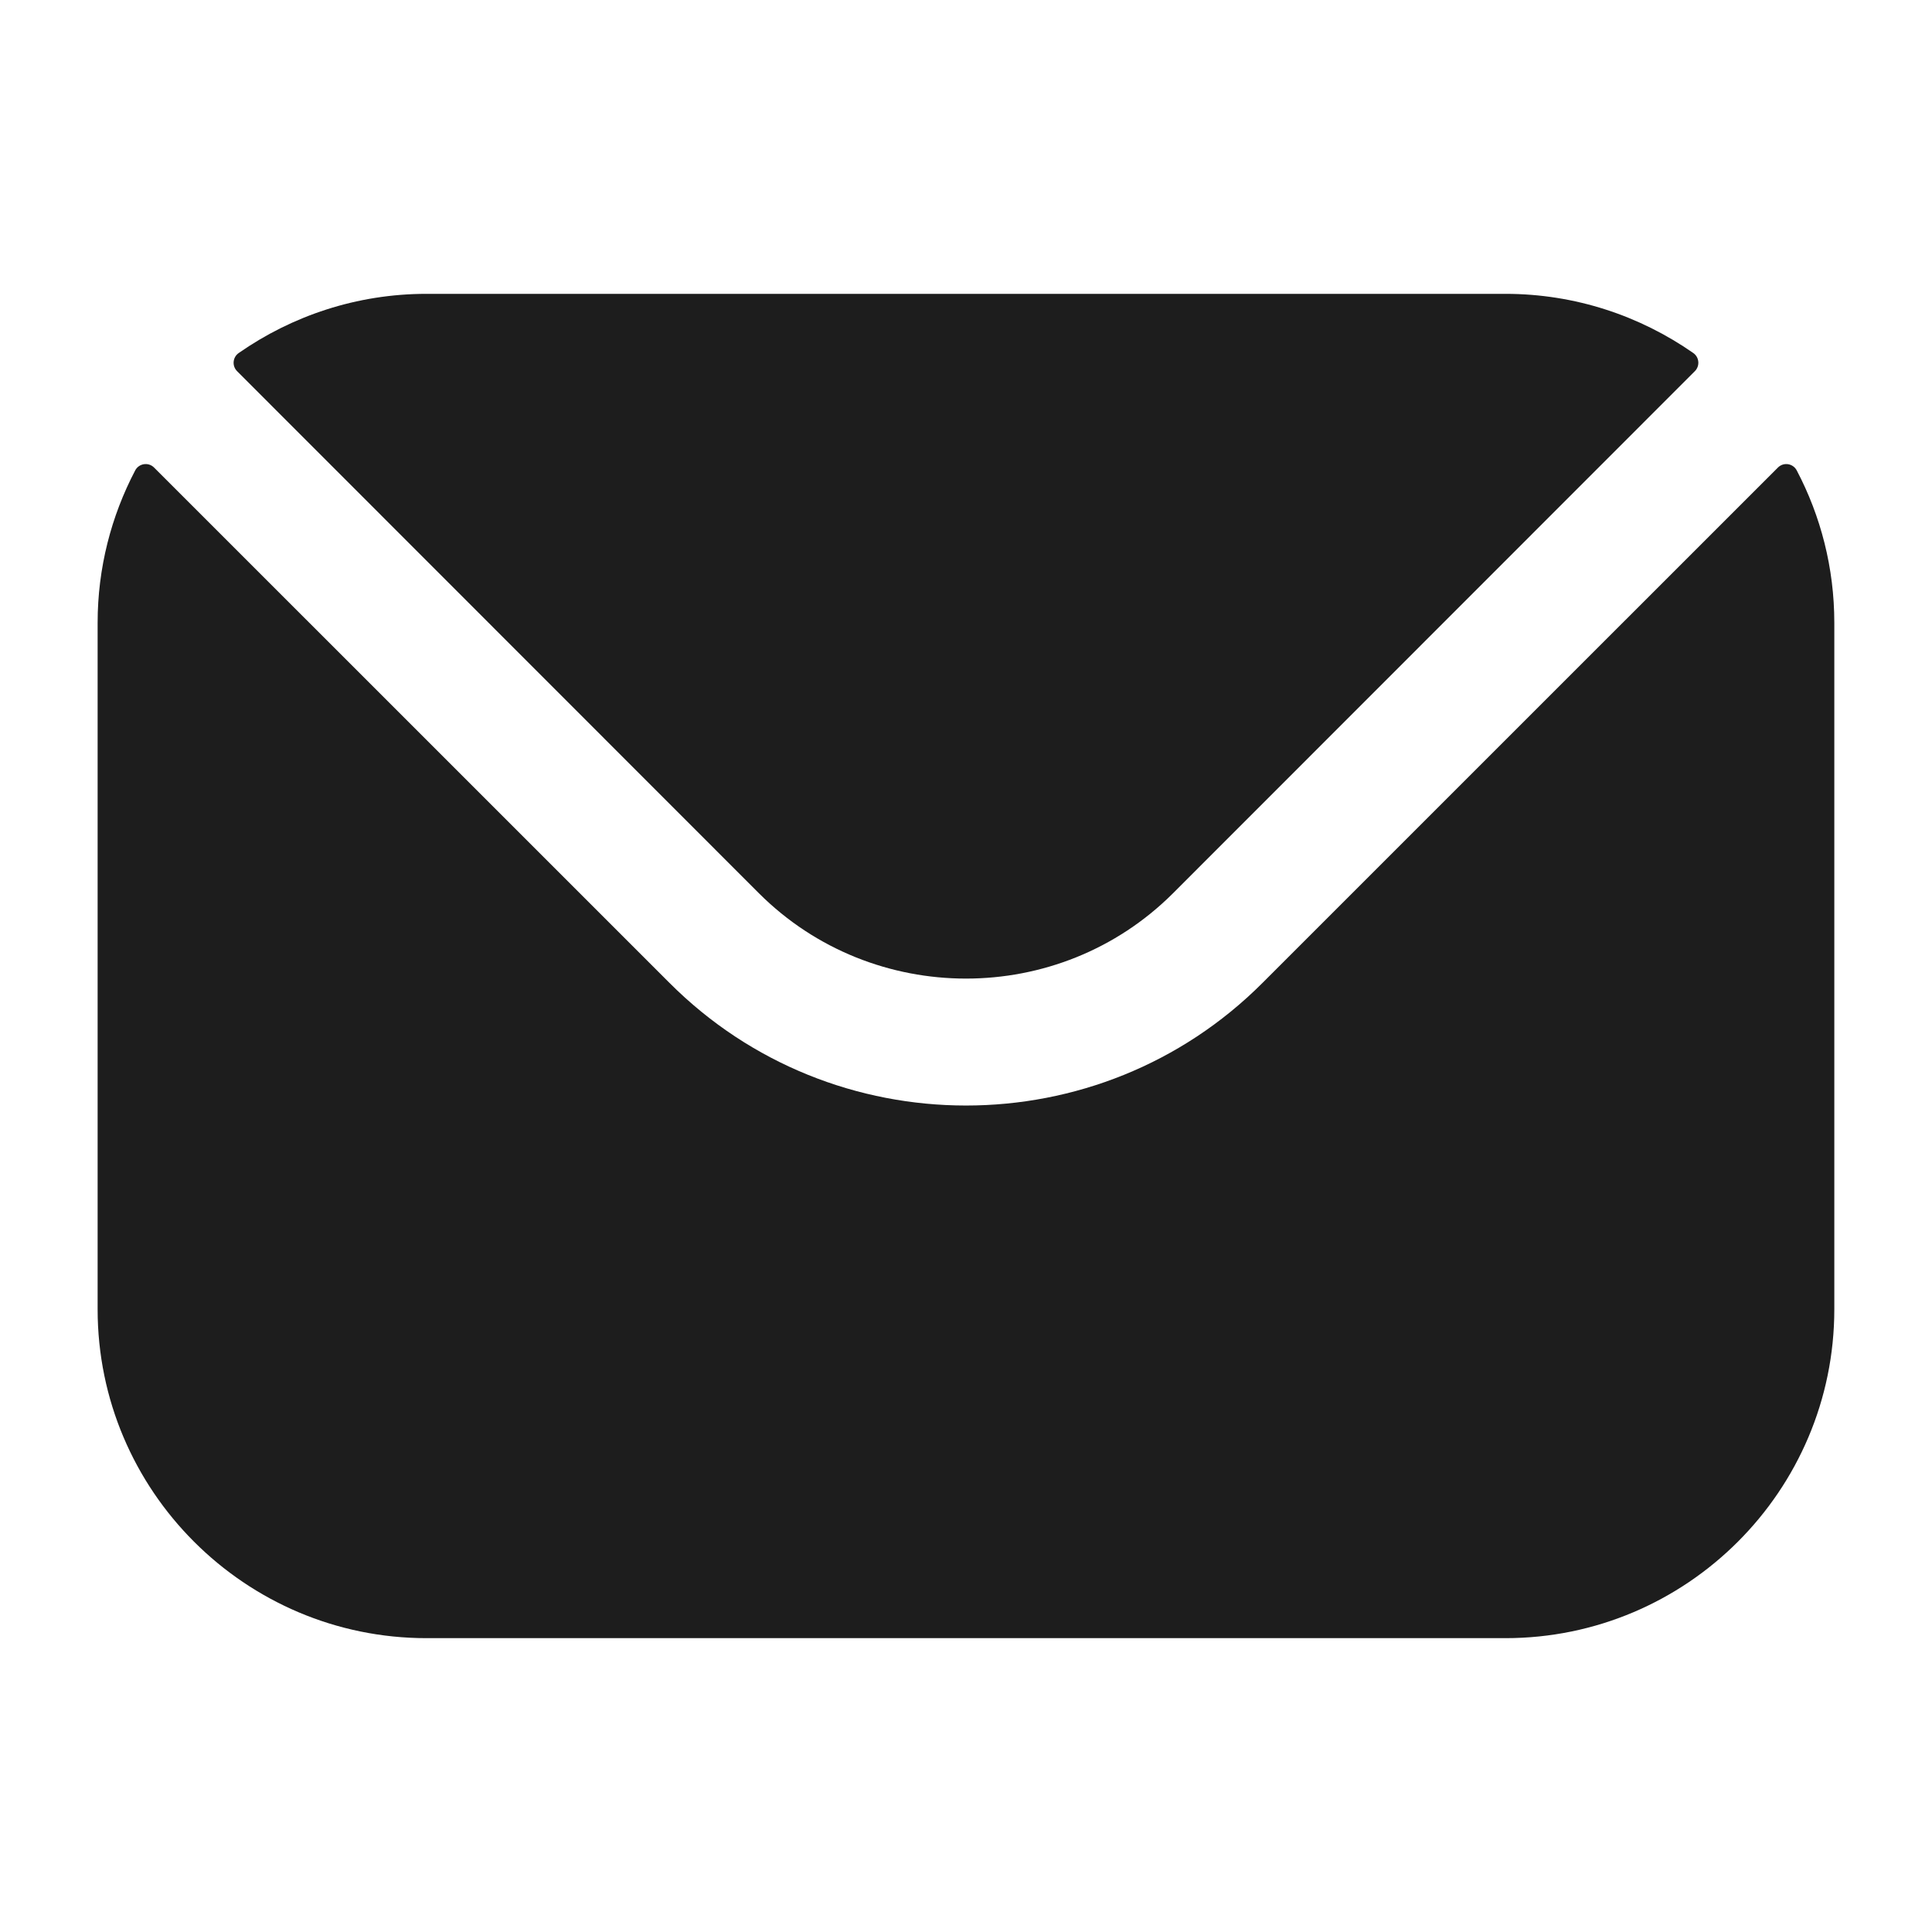
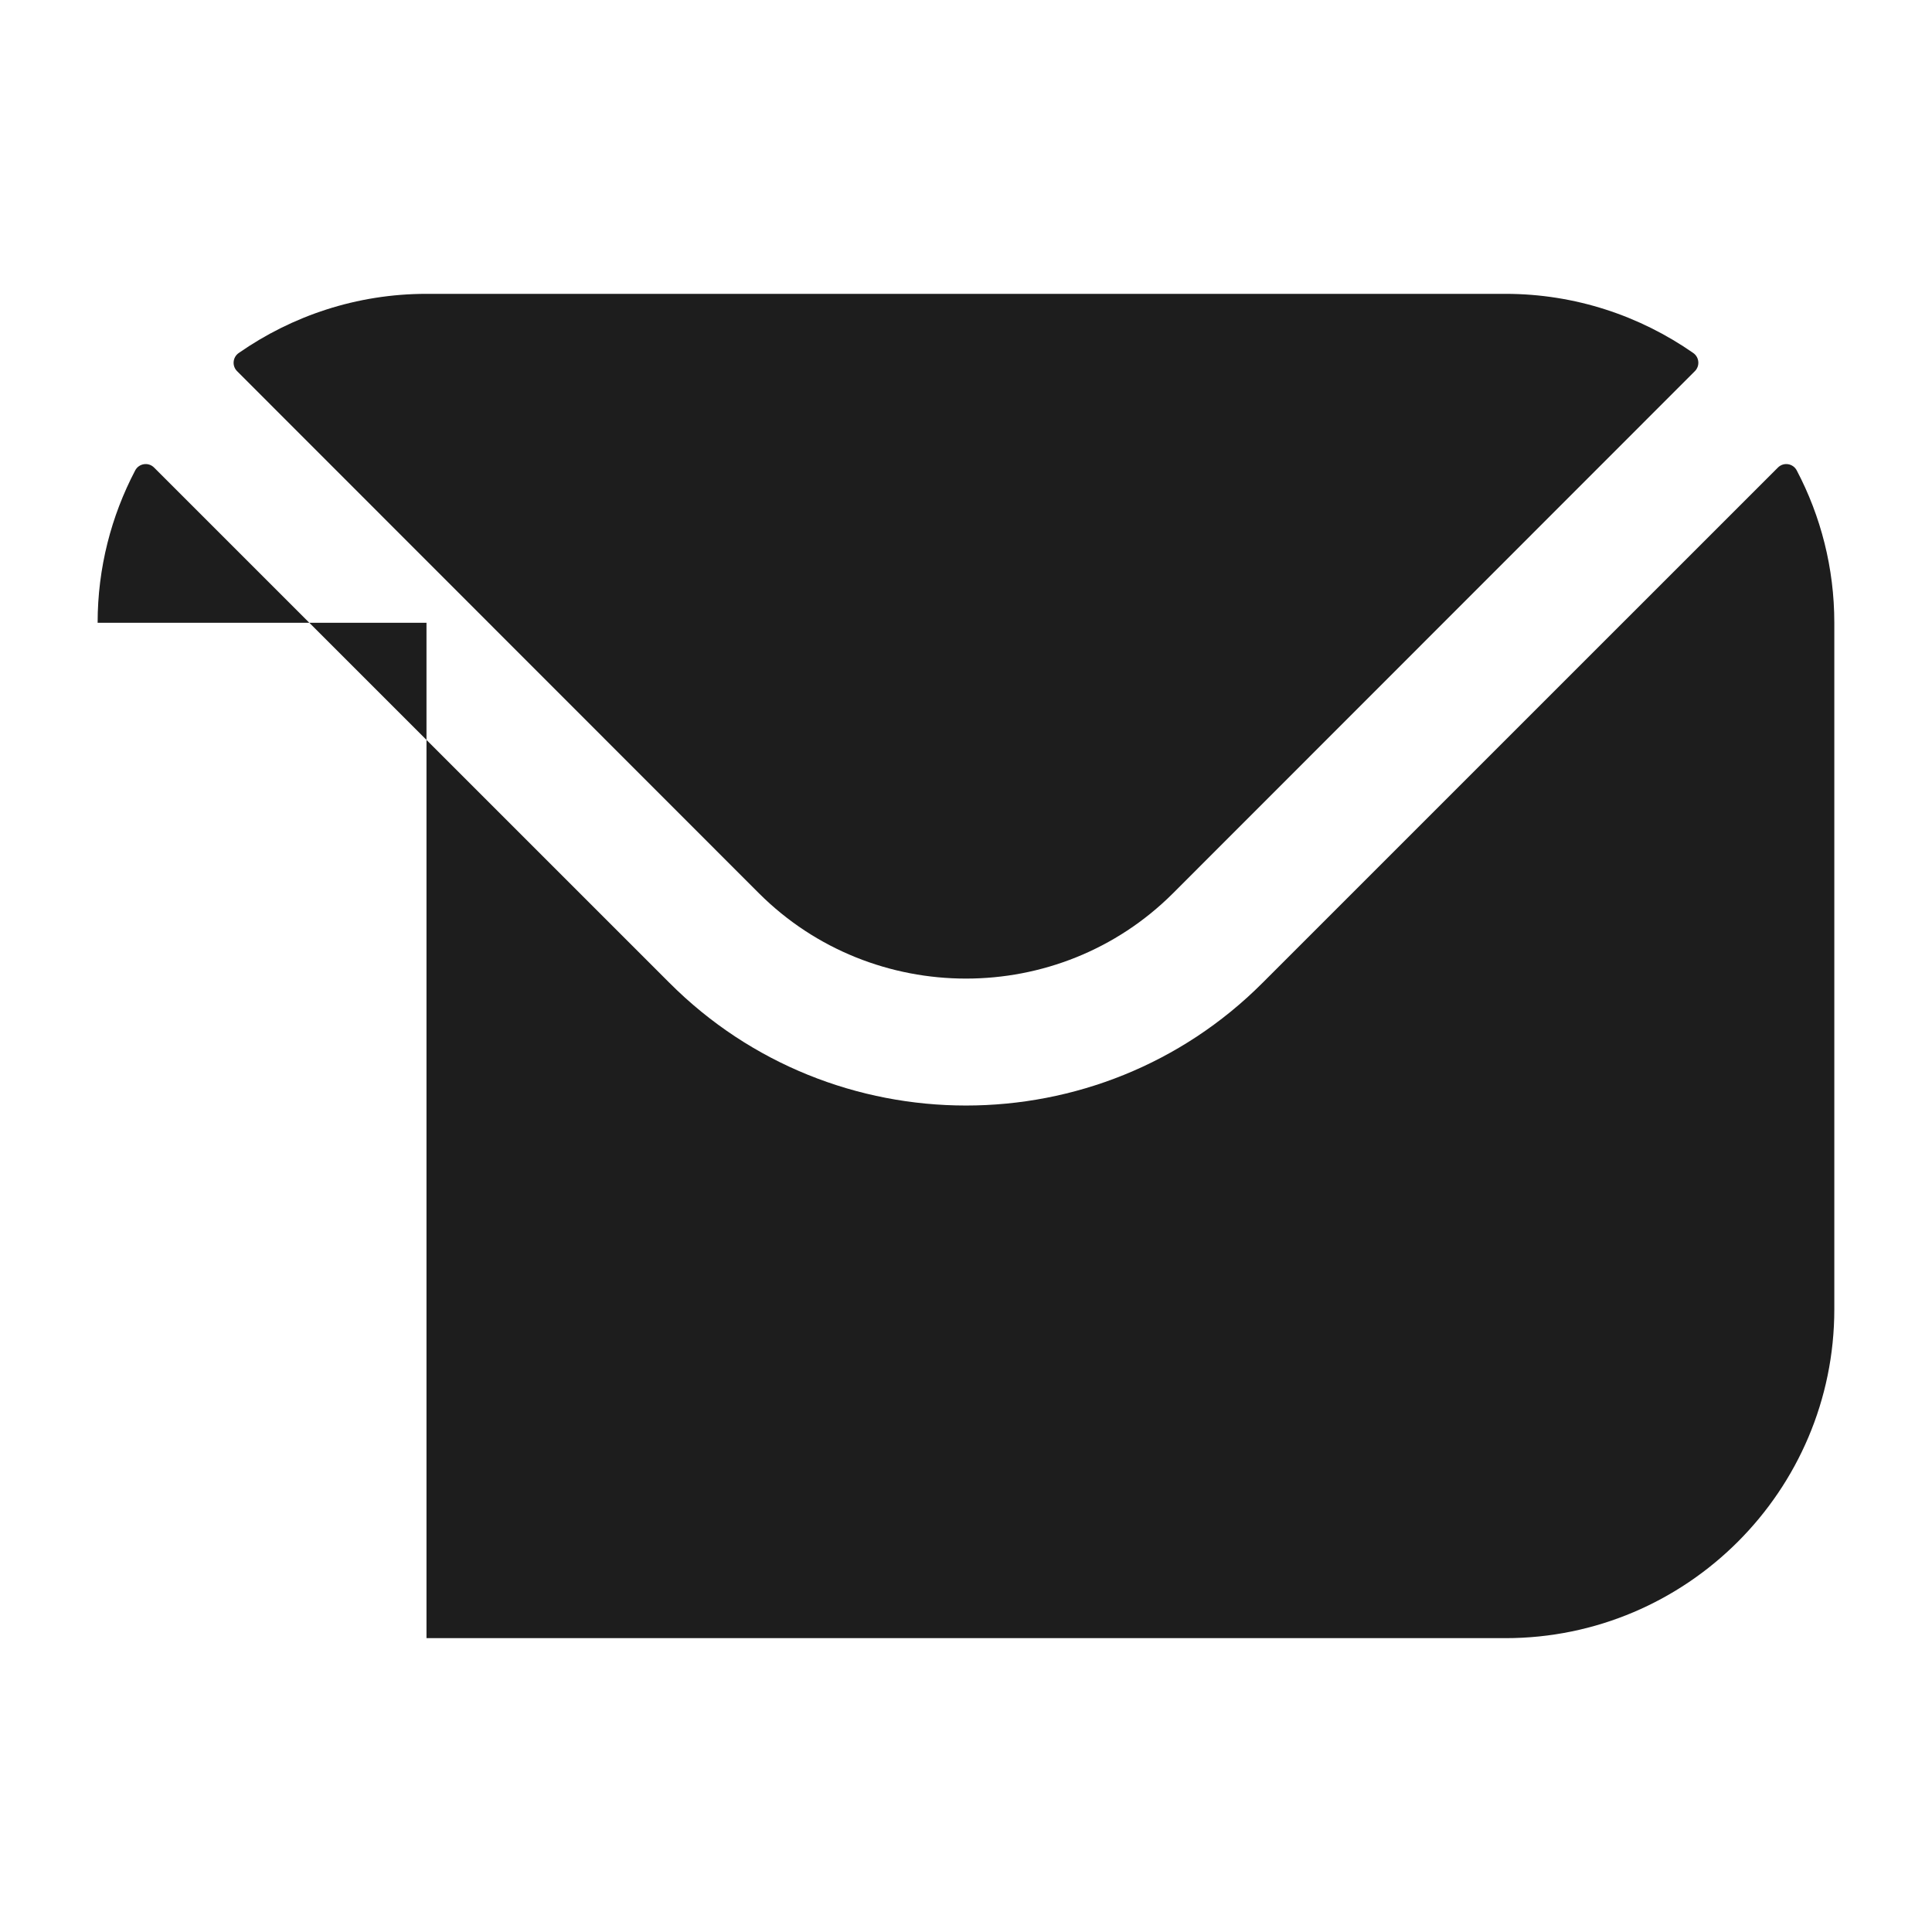
<svg xmlns="http://www.w3.org/2000/svg" width="32" height="32" viewBox="0 0 32 32" fill="none">
  <g id="fi_11502370">
-     <path id="Vector" fill-rule="evenodd" clip-rule="evenodd" d="M3.927 6.148L12.572 14.797C14.458 16.678 17.54 16.68 19.427 14.797L28.072 6.148C28.159 6.061 28.146 5.917 28.046 5.847C27.164 5.232 26.091 4.867 24.935 4.867H7.064C5.909 4.867 4.836 5.232 3.954 5.847C3.853 5.917 3.84 6.061 3.927 6.148ZM1.617 10.315C1.617 9.406 1.843 8.547 2.239 7.792C2.301 7.674 2.459 7.65 2.553 7.745L11.089 16.28C13.792 18.987 18.206 18.989 20.911 16.28L29.447 7.745C29.541 7.65 29.698 7.674 29.76 7.792C30.157 8.547 30.382 9.406 30.382 10.315V21.686C30.382 24.691 27.937 27.133 24.935 27.133H7.064C4.062 27.133 1.617 24.691 1.617 21.686V10.315Z" fill="#1D1D1D" />
+     <path id="Vector" fill-rule="evenodd" clip-rule="evenodd" d="M3.927 6.148L12.572 14.797C14.458 16.678 17.54 16.68 19.427 14.797L28.072 6.148C28.159 6.061 28.146 5.917 28.046 5.847C27.164 5.232 26.091 4.867 24.935 4.867H7.064C5.909 4.867 4.836 5.232 3.954 5.847C3.853 5.917 3.84 6.061 3.927 6.148ZM1.617 10.315C1.617 9.406 1.843 8.547 2.239 7.792C2.301 7.674 2.459 7.65 2.553 7.745L11.089 16.28C13.792 18.987 18.206 18.989 20.911 16.28L29.447 7.745C29.541 7.65 29.698 7.674 29.76 7.792C30.157 8.547 30.382 9.406 30.382 10.315V21.686C30.382 24.691 27.937 27.133 24.935 27.133H7.064V10.315Z" fill="#1D1D1D" />
  </g>
</svg>